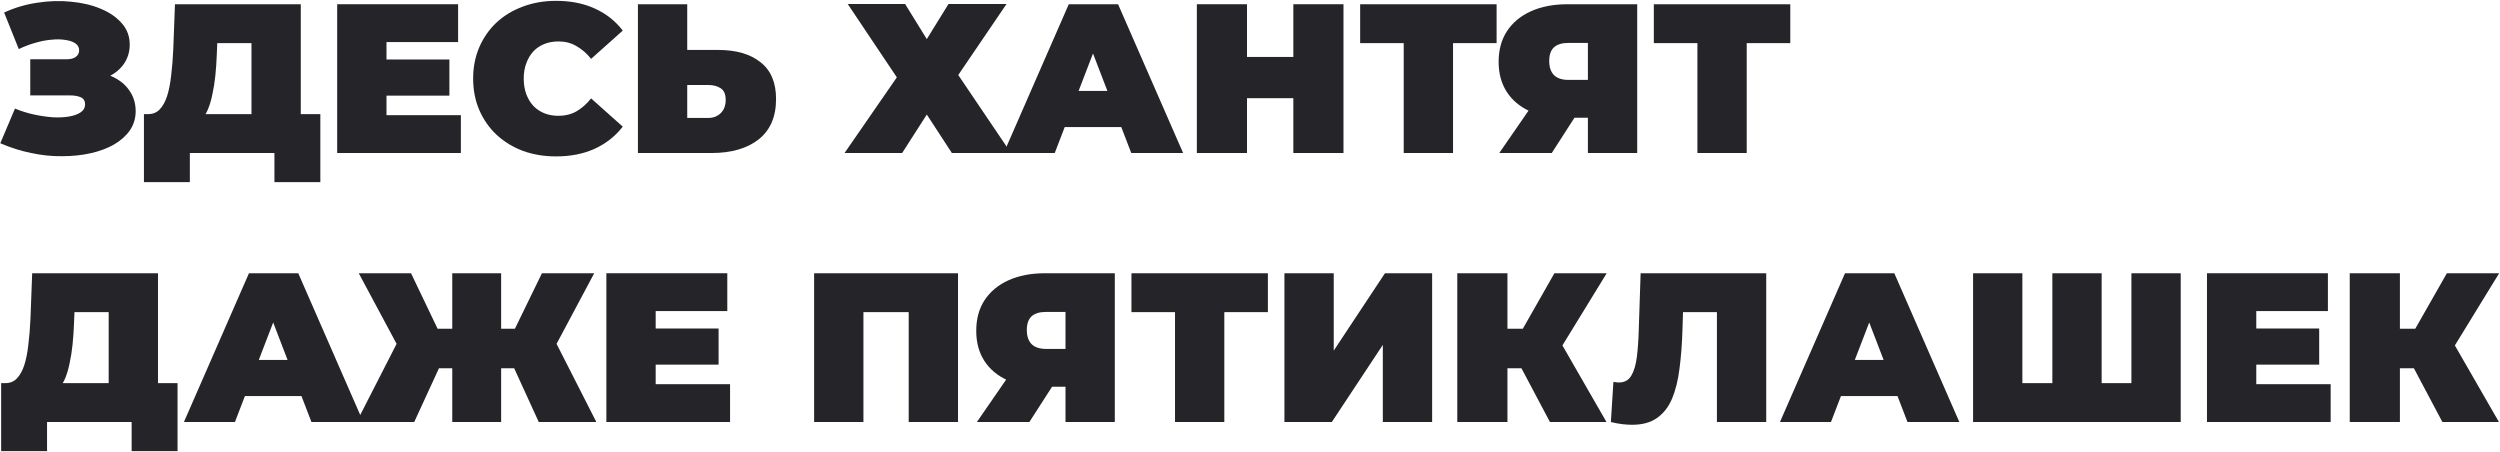
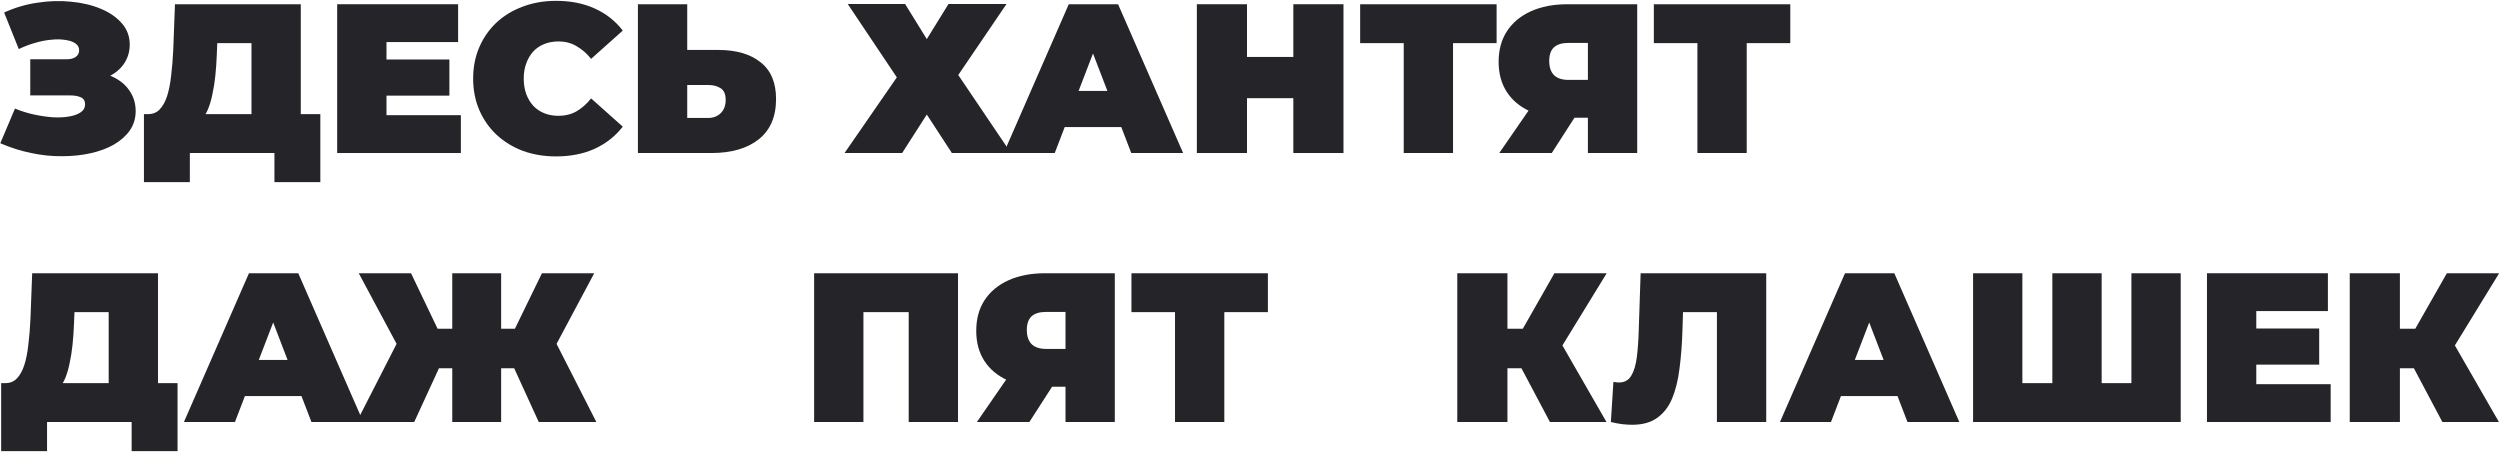
<svg xmlns="http://www.w3.org/2000/svg" width="2026" height="366" viewBox="0 0 2026 366" fill="none">
  <path d="M0.239 116.077L12.123 88.003C17.175 90.07 22.343 91.677 27.624 92.825C33.021 93.974 38.188 94.72 43.125 95.064C48.063 95.294 52.426 95.064 56.215 94.376C60.119 93.687 63.219 92.538 65.516 90.931C67.812 89.323 68.96 87.199 68.96 84.558C68.96 81.802 67.812 79.908 65.516 78.874C63.219 77.841 60.406 77.324 57.076 77.324H24.524V48.045H53.632C57.076 48.045 59.66 47.413 61.382 46.15C63.219 44.772 64.138 42.993 64.138 40.811C64.138 38.4 63.104 36.505 61.038 35.127C59.086 33.749 56.387 32.831 52.943 32.372C49.613 31.797 45.824 31.74 41.575 32.199C37.327 32.544 32.906 33.405 28.313 34.783C23.835 36.046 19.472 37.711 15.223 39.778L3.339 10.153C11.836 6.25 20.735 3.609 30.036 2.231C39.451 0.738 48.579 0.451 57.421 1.37C66.377 2.173 74.414 4.068 81.533 7.053C88.767 10.039 94.508 14 98.757 18.937C103.005 23.76 105.129 29.501 105.129 36.161C105.129 41.902 103.579 47.069 100.479 51.662C97.379 56.14 93.13 59.642 87.734 62.168C82.452 64.694 76.424 65.957 69.649 65.957L70.51 57.862C78.433 57.862 85.323 59.297 91.178 62.168C97.149 64.924 101.742 68.713 104.957 73.535C108.287 78.358 109.952 83.869 109.952 90.07C109.952 95.811 108.402 100.978 105.302 105.571C102.201 110.049 97.895 113.895 92.384 117.11C86.987 120.211 80.672 122.564 73.438 124.172C66.319 125.779 58.626 126.583 50.359 126.583C42.207 126.698 33.825 125.837 25.213 124C16.716 122.277 8.392 119.636 0.239 116.077Z" fill="#252428" />
  <path d="M203.797 106.776V34.955H176.068L175.723 43.567C175.494 49.882 175.092 55.795 174.518 61.307C173.944 66.818 173.14 71.87 172.106 76.463C171.188 81.056 169.982 85.132 168.49 88.692C166.997 92.136 165.16 95.007 162.978 97.303L120.092 92.481C123.881 92.481 126.981 91.218 129.393 88.692C131.919 86.051 133.928 82.434 135.421 77.841C136.913 73.133 138.004 67.622 138.693 61.307C139.497 54.877 140.071 47.815 140.416 40.122L141.793 3.436H243.755V106.776H203.797ZM116.647 147.596V92.481H259.601V147.596H222.399V124H153.85V147.596H116.647Z" fill="#252428" />
  <path d="M310.454 48.217H364.191V77.497H310.454V48.217ZM313.21 93.342H373.491V124H273.252V3.436H371.252V34.094H313.21V93.342Z" fill="#252428" />
  <path d="M450.606 126.755C440.961 126.755 432.005 125.263 423.738 122.277C415.585 119.177 408.466 114.814 402.381 109.188C396.41 103.561 391.76 96.902 388.43 89.209C385.1 81.515 383.435 73.019 383.435 63.718C383.435 54.417 385.1 45.921 388.43 38.227C391.76 30.534 396.41 23.875 402.381 18.248C408.466 12.622 415.585 8.316 423.738 5.331C432.005 2.231 440.961 0.681 450.606 0.681C462.433 0.681 472.882 2.747 481.953 6.881C491.138 11.015 498.717 16.985 504.687 24.793L479.025 47.7C475.465 43.222 471.504 39.778 467.141 37.366C462.892 34.84 458.07 33.577 452.673 33.577C448.425 33.577 444.578 34.266 441.133 35.644C437.689 37.022 434.703 39.031 432.177 41.672C429.766 44.313 427.871 47.528 426.494 51.317C425.116 54.992 424.427 59.125 424.427 63.718C424.427 68.311 425.116 72.502 426.494 76.291C427.871 79.965 429.766 83.123 432.177 85.764C434.703 88.405 437.689 90.414 441.133 91.792C444.578 93.17 448.425 93.859 452.673 93.859C458.07 93.859 462.892 92.653 467.141 90.242C471.504 87.716 475.465 84.214 479.025 79.736L504.687 102.643C498.717 110.336 491.138 116.307 481.953 120.555C472.882 124.689 462.433 126.755 450.606 126.755Z" fill="#252428" />
  <path d="M581.9 40.467C596.598 40.467 608.08 43.796 616.347 50.456C624.729 57.001 628.92 66.933 628.92 80.252C628.92 94.605 624.212 105.513 614.797 112.977C605.382 120.325 592.694 124 576.733 124H516.968V3.436H556.927V40.467H581.9ZM573.978 95.581C577.996 95.581 581.326 94.318 583.967 91.792C586.723 89.151 588.101 85.534 588.101 80.941C588.101 76.348 586.723 73.191 583.967 71.469C581.326 69.746 577.996 68.885 573.978 68.885H556.927V95.581H573.978Z" fill="#252428" />
  <path d="M687.006 3.264H733.509L751.076 31.683L768.644 3.264H815.664L776.567 60.79L819.281 124H771.4L751.076 92.825L731.097 124H684.422L726.792 62.685L687.006 3.264Z" fill="#252428" />
  <path d="M813.429 124L866.132 3.436H906.09L958.794 124H916.769L877.844 22.727H893.69L854.765 124H813.429ZM844.775 102.987L855.109 73.707H910.568L920.902 102.987H844.775Z" fill="#252428" />
  <path d="M1048.12 3.436H1088.76V124H1048.12V3.436ZM1010.57 124H969.922V3.436H1010.57V124ZM1050.87 79.564H1007.81V46.15H1050.87V79.564Z" fill="#252428" />
  <path d="M1137.58 124V26.171L1146.37 34.955H1102.27V3.436H1212.85V34.955H1168.76L1177.54 26.171V124H1137.58Z" fill="#252428" />
  <path d="M1286.83 124V87.314L1296.3 95.409H1268.58C1257.44 95.409 1247.79 93.629 1239.64 90.07C1231.6 86.395 1225.4 81.171 1221.04 74.397C1216.68 67.622 1214.49 59.527 1214.49 50.112C1214.49 40.467 1216.73 32.199 1221.21 25.31C1225.8 18.306 1232.29 12.909 1240.67 9.12C1249.06 5.331 1258.93 3.436 1270.3 3.436H1326.79V124H1286.83ZM1215.01 124L1245.32 80.08H1285.8L1257.55 124H1215.01ZM1286.83 74.569V24.965L1296.3 34.783H1270.99C1265.82 34.783 1261.92 35.989 1259.27 38.4C1256.75 40.811 1255.49 44.485 1255.49 49.423C1255.49 54.475 1256.81 58.321 1259.45 60.962C1262.09 63.488 1265.93 64.751 1270.99 64.751H1296.3L1286.83 74.569Z" fill="#252428" />
  <path d="M1375.58 124V26.171L1384.36 34.955H1340.27V3.436H1450.85V34.955H1406.75L1415.54 26.171V124H1375.58Z" fill="#252428" />
  <path d="M88.078 324.776V252.955H60.349L60.004 261.567C59.775 267.882 59.373 273.795 58.798 279.307C58.224 284.818 57.421 289.87 56.387 294.463C55.469 299.056 54.263 303.132 52.77 306.692C51.278 310.136 49.441 313.007 47.259 315.303L4.373 310.481C8.162 310.481 11.262 309.218 13.673 306.692C16.2 304.051 18.209 300.434 19.702 295.841C21.194 291.133 22.285 285.622 22.974 279.307C23.778 272.877 24.352 265.815 24.696 258.122L26.074 221.436H128.036V324.776H88.078ZM0.928 365.596V310.481H143.882V365.596H106.679V342H38.131V365.596H0.928Z" fill="#252428" />
  <path d="M149.053 342L201.756 221.436H241.714L294.418 342H252.393L213.468 240.727H229.313L190.389 342H149.053ZM180.399 320.987L190.733 291.708H246.192L256.526 320.987H180.399Z" fill="#252428" />
  <path d="M436.608 342L410.773 285.507L444.875 266.561L483.283 342H436.608ZM394.411 298.425V266.389H434.541V298.425H394.411ZM447.114 286.024L409.568 282.235L439.192 221.436H481.561L447.114 286.024ZM335.68 342H289.004L327.585 266.561L361.687 285.507L335.68 342ZM406.123 342H366.509V221.436H406.123V342ZM378.221 298.425H337.746V266.389H378.221V298.425ZM325.346 286.024L290.727 221.436H333.096L362.203 282.235L325.346 286.024Z" fill="#252428" />
-   <path d="M528.605 266.217H582.342V295.497H528.605V266.217ZM531.361 311.342H591.642V342H491.403V221.436H589.403V252.094H531.361V311.342Z" fill="#252428" />
  <path d="M659.767 342V221.436H776.369V342H736.411V244.343L745.195 252.955H690.942L699.725 244.343V342H659.767Z" fill="#252428" />
  <path d="M863.482 342V305.314L872.954 313.409H845.225C834.087 313.409 824.442 311.629 816.29 308.07C808.252 304.395 802.052 299.171 797.688 292.396C793.325 285.622 791.144 277.527 791.144 268.112C791.144 258.467 793.383 250.199 797.861 243.31C802.454 236.306 808.941 230.909 817.323 227.12C825.705 223.331 835.58 221.436 846.947 221.436H903.44V342H863.482ZM791.66 342L821.973 298.08H862.448L834.202 342H791.66ZM863.482 292.569V242.966L872.954 252.783H847.636C842.469 252.783 838.565 253.988 835.924 256.4C833.398 258.811 832.135 262.485 832.135 267.423C832.135 272.475 833.456 276.321 836.096 278.962C838.737 281.488 842.584 282.751 847.636 282.751H872.954L863.482 292.569Z" fill="#252428" />
  <path d="M952.23 342V244.171L961.014 252.955H916.922V221.436H1027.5V252.955H983.404L992.188 244.171V342H952.23Z" fill="#252428" />
-   <path d="M1040.9 342V221.436H1080.86V284.129L1122.37 221.436H1160.6V342H1120.64V279.479L1079.31 342H1040.9Z" fill="#252428" />
  <path d="M1256.08 342L1226.11 285.507L1258.49 266.561L1301.89 342H1256.08ZM1180.98 342V221.436H1221.63V342H1180.98ZM1209.92 298.425V266.389H1255.56V298.425H1209.92ZM1262.45 286.024L1225.08 282.235L1259.69 221.436H1302.06L1262.45 286.024Z" fill="#252428" />
  <path d="M1322.67 344.239C1320.15 344.239 1317.45 344.066 1314.58 343.722C1311.71 343.377 1308.66 342.803 1305.45 342L1307.51 309.448C1309.12 309.792 1310.62 309.964 1311.99 309.964C1316.47 309.964 1319.8 308.127 1321.98 304.453C1324.16 300.778 1325.66 295.841 1326.46 289.641C1327.26 283.326 1327.78 276.264 1328.01 268.456L1329.56 221.436H1431.35V342H1391.39V244.343L1400.18 252.955H1356.26L1364.18 243.827L1363.49 266.906C1363.15 278.503 1362.34 289.067 1361.08 298.597C1359.93 308.012 1357.92 316.165 1355.05 323.054C1352.18 329.828 1348.1 335.053 1342.82 338.727C1337.66 342.402 1330.94 344.239 1322.67 344.239Z" fill="#252428" />
  <path d="M1442.48 342L1495.19 221.436H1535.15L1587.85 342H1545.82L1506.9 240.727H1522.74L1483.82 342H1442.48ZM1473.83 320.987L1484.16 291.708H1539.62L1549.96 320.987H1473.83Z" fill="#252428" />
  <path d="M1672 310.481L1663.22 319.265V221.436H1703.18V319.265L1694.22 310.481H1736.25L1727.29 319.265V221.436H1767.25V342H1598.98V221.436H1638.93V319.265L1630.15 310.481H1672Z" fill="#252428" />
  <path d="M1825.74 266.217H1879.47V295.497H1825.74V266.217ZM1828.49 311.342H1888.77V342H1788.53V221.436H1886.53V252.094H1828.49V311.342Z" fill="#252428" />
  <path d="M1979.32 342L1949.35 285.507L1981.73 266.561L2025.14 342H1979.32ZM1904.23 342V221.436H1944.88V342H1904.23ZM1933.16 298.425V266.389H1978.81V298.425H1933.16ZM1985.7 286.024L1948.32 282.235L1982.94 221.436H2025.31L1985.7 286.024Z" fill="#252428" />
</svg>